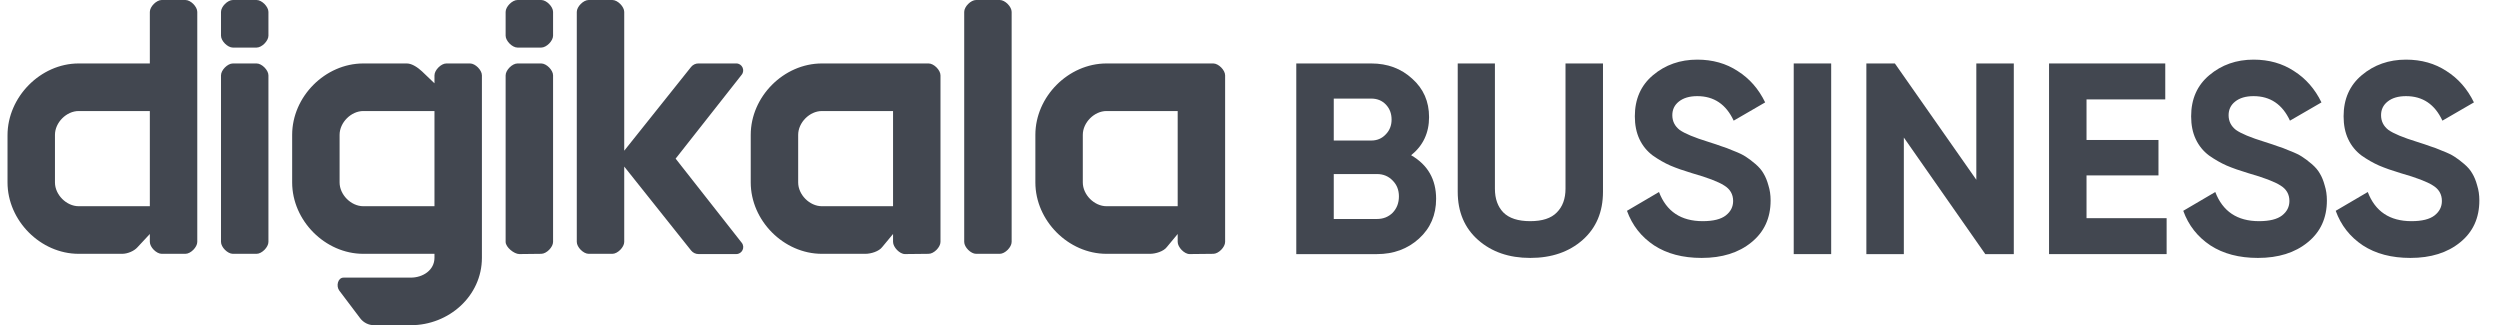
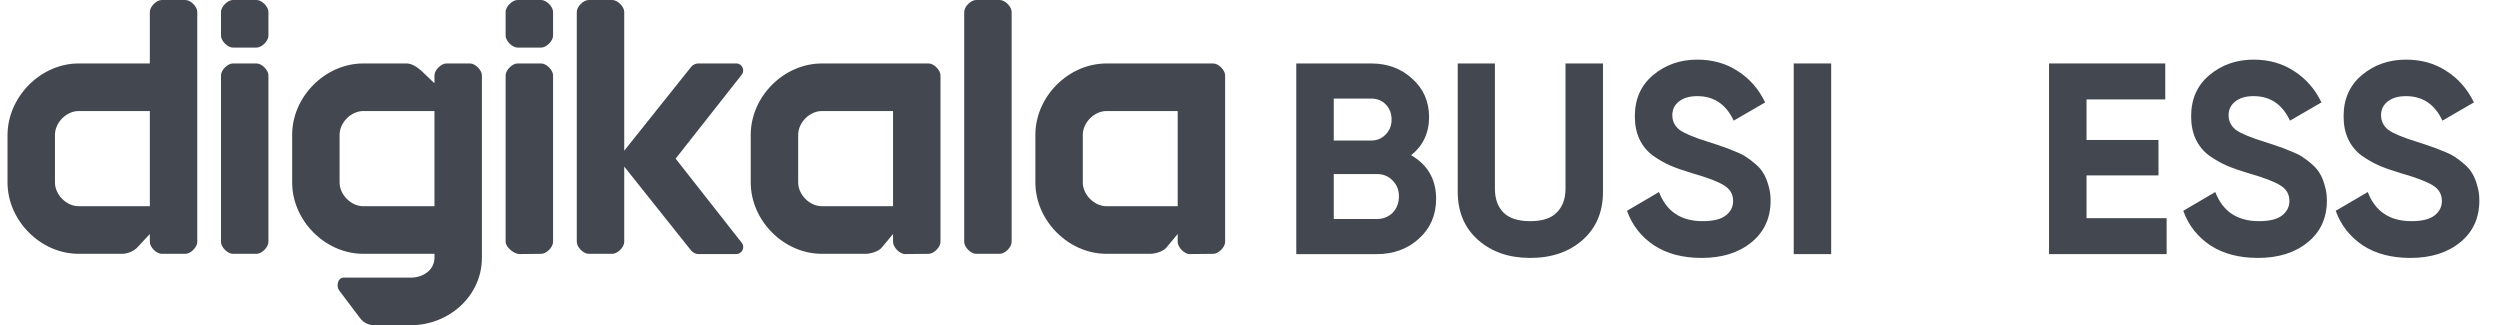
<svg xmlns="http://www.w3.org/2000/svg" width="123" height="16" viewBox="0 0 123 16" fill="none">
  <path fill-rule="evenodd" clip-rule="evenodd" d="M40.437 10.146H43.938V5.463H40.437C39.833 5.463 39.27 6.03 39.27 6.634V8.976C39.27 9.58 39.833 10.146 40.437 10.146ZM54.441 10.146H57.942V5.463H54.441C53.837 5.463 53.274 6.03 53.274 6.634V8.976C53.274 9.58 53.837 10.146 54.441 10.146ZM46.272 3.707V11.902C46.272 12.161 45.947 12.488 45.689 12.488L44.522 12.5C44.264 12.5 43.938 12.161 43.938 11.902V11.512L43.409 12.15C43.247 12.37 42.849 12.488 42.577 12.488H40.437C38.56 12.488 36.936 10.854 36.936 8.976V6.634C36.936 4.755 38.56 3.122 40.437 3.122H45.689C45.947 3.122 46.272 3.449 46.272 3.707ZM60.276 3.707V11.902C60.276 12.161 59.951 12.488 59.693 12.488L58.526 12.5C58.268 12.5 57.942 12.161 57.942 11.902V11.512L57.413 12.15C57.252 12.37 56.853 12.488 56.581 12.488H54.441C52.564 12.488 50.94 10.854 50.94 8.976V6.634C50.94 4.755 52.564 3.122 54.441 3.122H59.693C59.951 3.122 60.276 3.449 60.276 3.707ZM21.376 5.463H17.875C17.271 5.463 16.708 6.03 16.708 6.634V8.976C16.708 9.58 17.271 10.146 17.875 10.146H21.376V5.463ZM23.71 3.707V12.683C23.71 14.562 22.087 16 20.209 16H18.405C18.137 16 17.884 15.874 17.722 15.66L16.695 14.3C16.524 14.074 16.62 13.659 16.903 13.659H20.209C20.813 13.659 21.376 13.287 21.376 12.683V12.488H17.875C15.998 12.488 14.374 10.854 14.374 8.976V6.634C14.374 4.755 15.998 3.122 17.875 3.122H20.015C20.282 3.122 20.574 3.338 20.763 3.512L21.376 4.098V3.707C21.376 3.449 21.702 3.122 21.96 3.122H23.127C23.385 3.122 23.71 3.449 23.71 3.707ZM2.704 8.976C2.704 9.58 3.267 10.146 3.871 10.146H7.372V5.463H3.871C3.267 5.463 2.704 6.03 2.704 6.634V8.976ZM9.123 0C9.381 0 9.706 0.327 9.706 0.585V11.902C9.706 12.161 9.381 12.488 9.123 12.488H7.956C7.697 12.488 7.372 12.161 7.372 11.902V11.512L6.76 12.169C6.595 12.354 6.275 12.488 6.011 12.488H3.871C1.994 12.488 0.37 10.854 0.37 8.976V6.652C0.37 4.773 1.994 3.122 3.871 3.122H7.372V0.585C7.372 0.327 7.697 0 7.956 0H9.123ZM33.241 7.805L36.489 3.68C36.67 3.455 36.51 3.121 36.222 3.121H34.364C34.223 3.121 34.09 3.184 34.002 3.293L30.712 7.415V0.585C30.712 0.327 30.387 0 30.129 0H28.962C28.703 0 28.378 0.327 28.378 0.585V11.902C28.378 12.161 28.703 12.488 28.962 12.488H30.129C30.387 12.488 30.712 12.161 30.712 11.902V8.195L34.003 12.325C34.092 12.436 34.226 12.5 34.367 12.5H36.223C36.512 12.5 36.672 12.166 36.491 11.941L33.241 7.805ZM25.461 0C25.203 0 24.877 0.327 24.877 0.585V1.756C24.877 2.014 25.203 2.341 25.461 2.341H26.628C26.886 2.341 27.211 2.014 27.211 1.756V0.585C27.211 0.327 26.886 0 26.628 0H25.461ZM25.461 3.122C25.203 3.122 24.877 3.449 24.877 3.707V11.902C24.877 12.161 25.294 12.5 25.552 12.5L26.628 12.488C26.886 12.488 27.211 12.161 27.211 11.902V3.707C27.211 3.449 26.886 3.122 26.628 3.122H25.461ZM11.457 0C11.198 0 10.873 0.327 10.873 0.585V1.756C10.873 2.014 11.198 2.341 11.457 2.341H12.624C12.882 2.341 13.207 2.014 13.207 1.756V0.585C13.207 0.327 12.882 0 12.624 0H11.457ZM11.457 3.122C11.198 3.122 10.873 3.449 10.873 3.707V11.902C10.873 12.161 11.198 12.488 11.457 12.488H12.624C12.882 12.488 13.207 12.161 13.207 11.902V3.707C13.207 3.449 12.882 3.122 12.624 3.122H11.457ZM49.773 0.585V11.902C49.773 12.161 49.448 12.488 49.19 12.488H48.023C47.764 12.488 47.439 12.161 47.439 11.902V0.585C47.439 0.327 47.764 0 48.023 0H49.19C49.448 0 49.773 0.327 49.773 0.585Z" fill="#424750" />
  <path d="M69.428 7.638C70.247 8.111 70.657 8.826 70.657 9.782C70.657 10.577 70.376 11.229 69.815 11.739C69.254 12.248 68.564 12.502 67.745 12.502H63.777V3.122H67.464C68.266 3.122 68.938 3.372 69.481 3.872C70.034 4.364 70.31 4.993 70.31 5.762C70.31 6.539 70.016 7.164 69.428 7.638ZM67.464 4.85H65.621V6.914H67.464C67.749 6.914 67.985 6.816 68.172 6.619C68.368 6.423 68.466 6.177 68.466 5.882C68.466 5.588 68.373 5.342 68.186 5.145C67.999 4.949 67.758 4.85 67.464 4.85ZM67.745 10.774C68.056 10.774 68.315 10.671 68.52 10.466C68.725 10.251 68.827 9.983 68.827 9.661C68.827 9.349 68.725 9.09 68.52 8.884C68.315 8.67 68.056 8.563 67.745 8.563H65.621V10.774H67.745Z" fill="#424750" />
  <path d="M75.287 12.69C74.245 12.69 73.39 12.395 72.722 11.806C72.054 11.216 71.72 10.425 71.72 9.434V3.122H73.55V9.286C73.55 9.778 73.688 10.166 73.964 10.452C74.249 10.738 74.69 10.881 75.287 10.881C75.884 10.881 76.32 10.738 76.596 10.452C76.881 10.166 77.023 9.778 77.023 9.286V3.122H78.867V9.434C78.867 10.425 78.533 11.216 77.865 11.806C77.197 12.395 76.338 12.69 75.287 12.69Z" fill="#424750" />
  <path d="M83.72 12.69C82.794 12.69 82.015 12.485 81.383 12.074C80.75 11.654 80.305 11.086 80.047 10.372L81.623 9.447C81.988 10.403 82.705 10.881 83.774 10.881C84.29 10.881 84.669 10.787 84.909 10.6C85.15 10.412 85.27 10.175 85.27 9.889C85.27 9.559 85.123 9.304 84.829 9.125C84.535 8.938 84.01 8.737 83.253 8.522C82.834 8.397 82.478 8.272 82.184 8.147C81.899 8.022 81.61 7.857 81.316 7.651C81.031 7.437 80.813 7.169 80.661 6.847C80.51 6.526 80.434 6.15 80.434 5.722C80.434 4.873 80.733 4.198 81.329 3.698C81.935 3.189 82.661 2.934 83.507 2.934C84.264 2.934 84.927 3.122 85.497 3.497C86.076 3.863 86.526 4.377 86.846 5.038L85.297 5.936C84.923 5.132 84.326 4.73 83.507 4.73C83.124 4.73 82.821 4.819 82.598 4.998C82.385 5.168 82.278 5.391 82.278 5.668C82.278 5.963 82.398 6.204 82.638 6.392C82.888 6.57 83.36 6.767 84.054 6.981C84.339 7.071 84.553 7.142 84.696 7.196C84.847 7.24 85.047 7.316 85.297 7.423C85.555 7.522 85.751 7.616 85.885 7.705C86.027 7.794 86.187 7.915 86.365 8.067C86.543 8.219 86.677 8.375 86.766 8.536C86.864 8.697 86.944 8.893 87.007 9.125C87.078 9.349 87.114 9.594 87.114 9.863C87.114 10.729 86.797 11.417 86.165 11.926C85.542 12.435 84.727 12.69 83.72 12.69Z" fill="#424750" />
  <path d="M88.251 3.122H90.094V12.502H88.251V3.122Z" fill="#424750" />
-   <path d="M97.235 3.122H99.079V12.502H97.676L93.669 6.767V12.502H91.825V3.122H93.228L97.235 8.844V3.122Z" fill="#424750" />
  <path d="M102.657 10.734H106.598V12.502H100.813V3.122H106.531V4.891H102.657V6.887H106.197V8.63H102.657V10.734Z" fill="#424750" />
  <path d="M111.09 12.69C110.164 12.69 109.384 12.485 108.752 12.074C108.12 11.654 107.674 11.086 107.416 10.372L108.992 9.447C109.358 10.403 110.075 10.881 111.143 10.881C111.66 10.881 112.038 10.787 112.279 10.6C112.519 10.412 112.639 10.175 112.639 9.889C112.639 9.559 112.492 9.304 112.199 9.125C111.905 8.938 111.379 8.737 110.622 8.522C110.204 8.397 109.847 8.272 109.554 8.147C109.269 8.022 108.979 7.857 108.685 7.651C108.4 7.437 108.182 7.169 108.031 6.847C107.879 6.526 107.804 6.15 107.804 5.722C107.804 4.873 108.102 4.198 108.699 3.698C109.304 3.189 110.03 2.934 110.876 2.934C111.633 2.934 112.297 3.122 112.866 3.497C113.445 3.863 113.895 4.377 114.216 5.038L112.666 5.936C112.292 5.132 111.695 4.73 110.876 4.73C110.493 4.73 110.19 4.819 109.968 4.998C109.754 5.168 109.647 5.391 109.647 5.668C109.647 5.963 109.767 6.204 110.008 6.392C110.257 6.57 110.729 6.767 111.424 6.981C111.709 7.071 111.922 7.142 112.065 7.196C112.216 7.24 112.417 7.316 112.666 7.423C112.924 7.522 113.12 7.616 113.254 7.705C113.396 7.794 113.557 7.915 113.735 8.067C113.913 8.219 114.046 8.375 114.136 8.536C114.234 8.697 114.314 8.893 114.376 9.125C114.447 9.349 114.483 9.594 114.483 9.863C114.483 10.729 114.167 11.417 113.534 11.926C112.911 12.435 112.096 12.69 111.09 12.69Z" fill="#424750" />
  <path d="M118.591 12.69C117.665 12.69 116.885 12.485 116.253 12.074C115.621 11.654 115.176 11.086 114.917 10.372L116.494 9.447C116.859 10.403 117.576 10.881 118.644 10.881C119.161 10.881 119.539 10.787 119.78 10.6C120.02 10.412 120.141 10.175 120.141 9.889C120.141 9.559 119.994 9.304 119.7 9.125C119.406 8.938 118.88 8.737 118.123 8.522C117.705 8.397 117.349 8.272 117.055 8.147C116.77 8.022 116.48 7.857 116.186 7.651C115.901 7.437 115.683 7.169 115.532 6.847C115.38 6.526 115.305 6.15 115.305 5.722C115.305 4.873 115.603 4.198 116.2 3.698C116.805 3.189 117.531 2.934 118.377 2.934C119.134 2.934 119.798 3.122 120.368 3.497C120.946 3.863 121.396 4.377 121.717 5.038L120.167 5.936C119.793 5.132 119.197 4.73 118.377 4.73C117.994 4.73 117.691 4.819 117.469 4.998C117.255 5.168 117.148 5.391 117.148 5.668C117.148 5.963 117.268 6.204 117.509 6.392C117.758 6.57 118.23 6.767 118.925 6.981C119.21 7.071 119.424 7.142 119.566 7.196C119.717 7.24 119.918 7.316 120.167 7.423C120.426 7.522 120.621 7.616 120.755 7.705C120.898 7.794 121.058 7.915 121.236 8.067C121.414 8.219 121.548 8.375 121.637 8.536C121.735 8.697 121.815 8.893 121.877 9.125C121.948 9.349 121.984 9.594 121.984 9.863C121.984 10.729 121.668 11.417 121.036 11.926C120.412 12.435 119.597 12.69 118.591 12.69Z" fill="#424750" />
</svg>